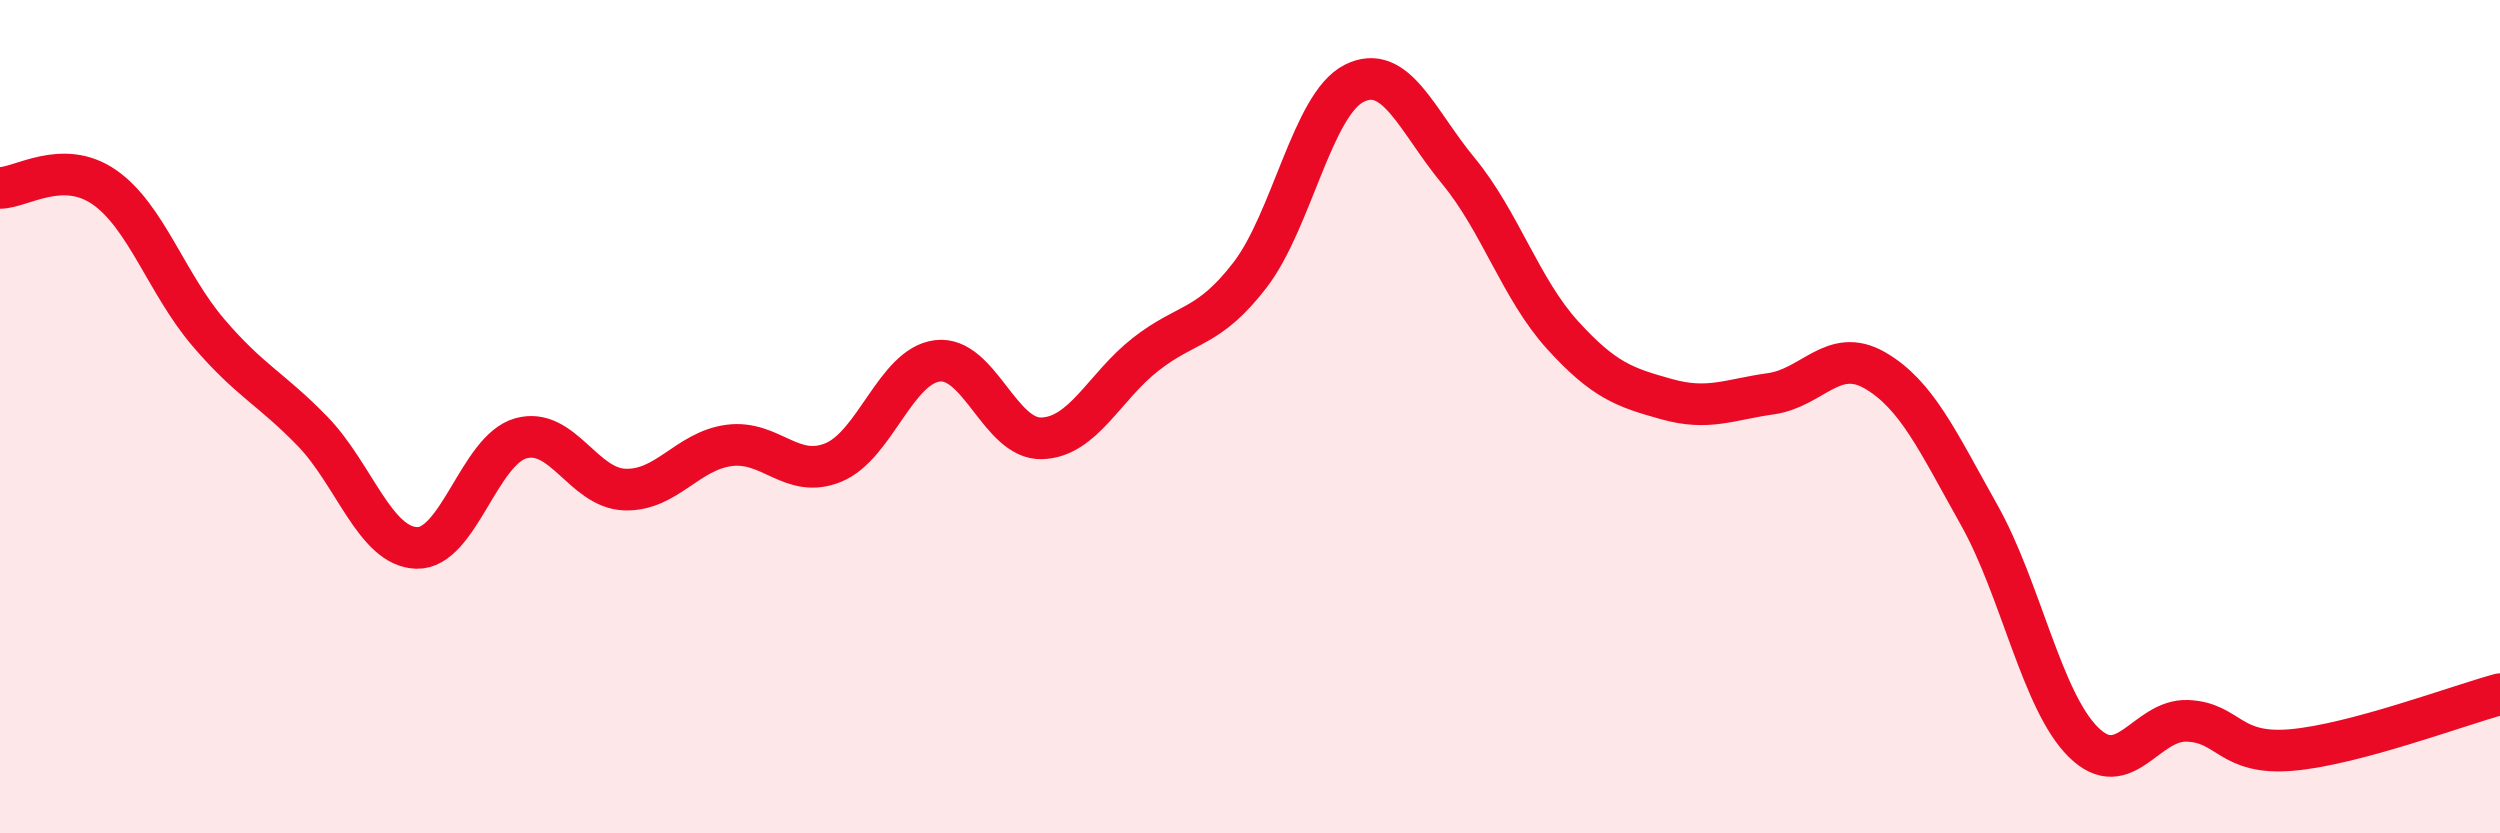
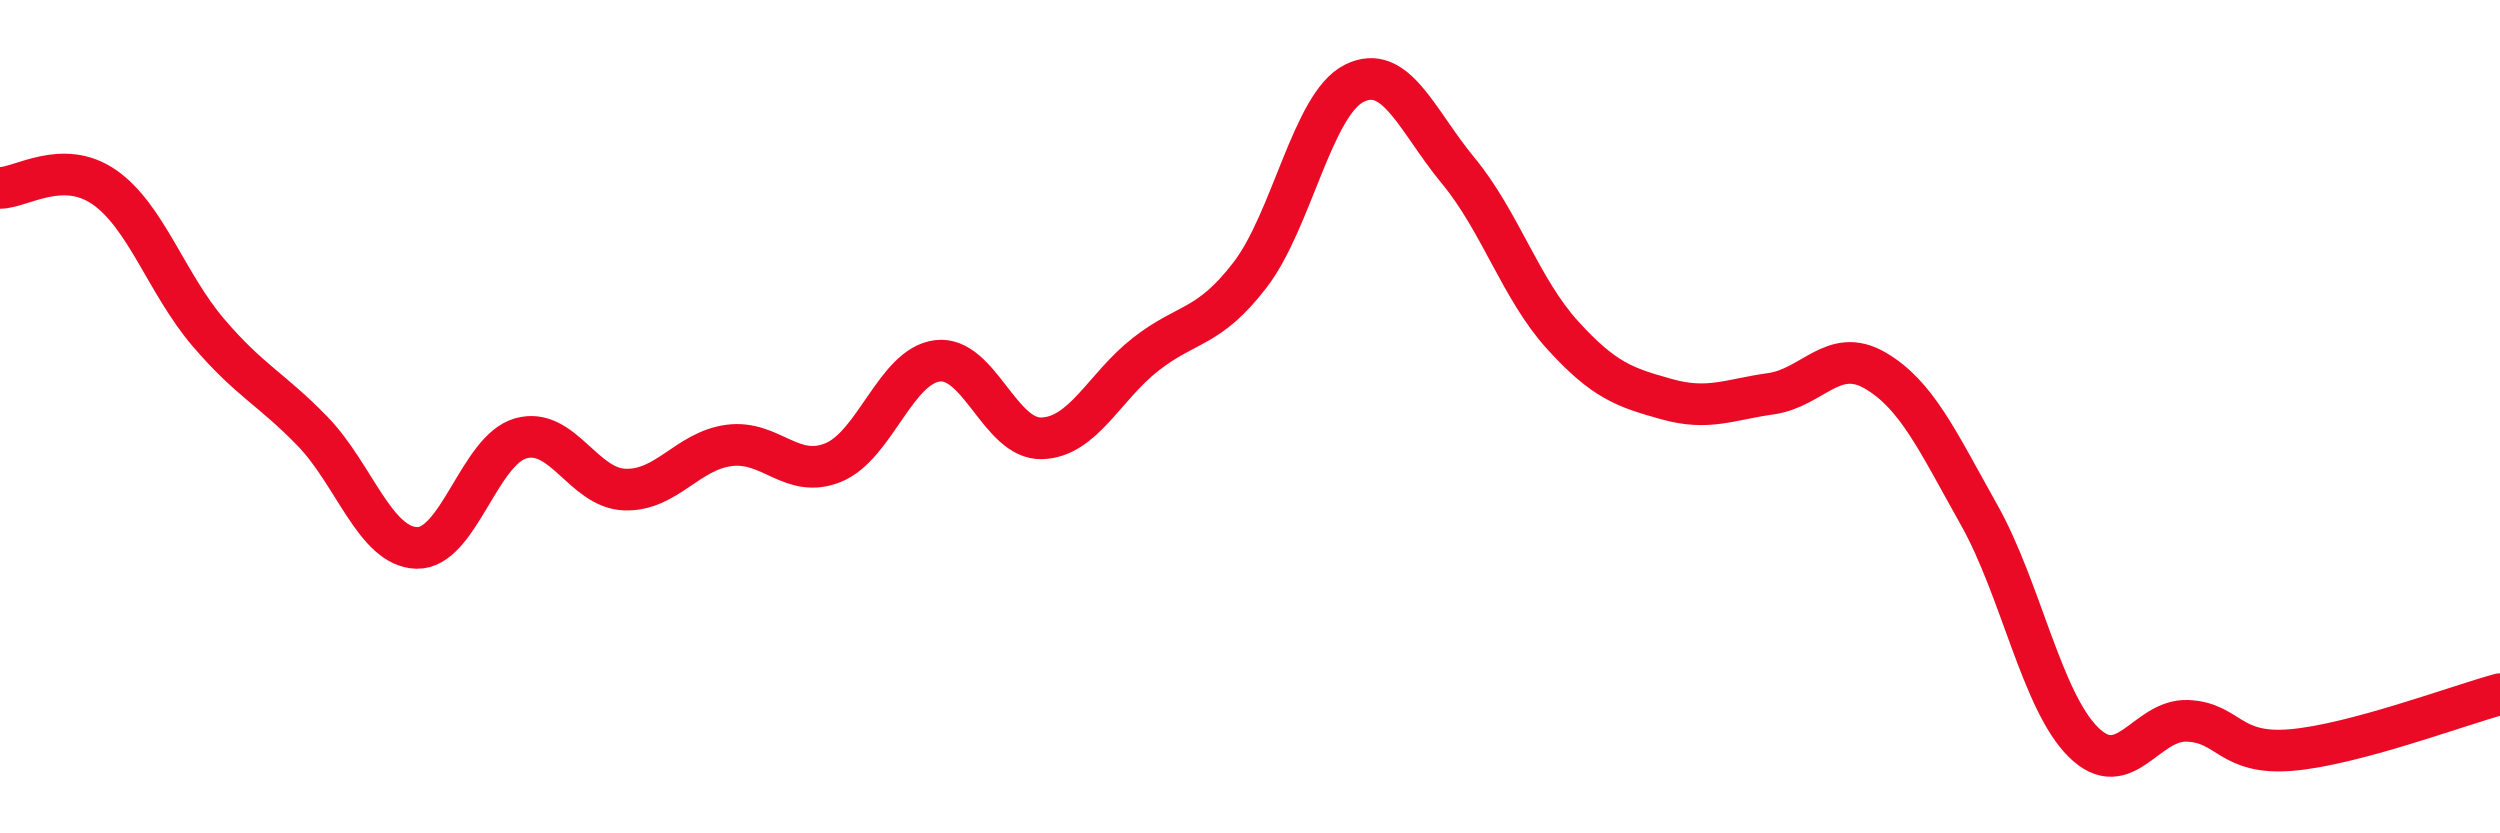
<svg xmlns="http://www.w3.org/2000/svg" width="60" height="20" viewBox="0 0 60 20">
-   <path d="M 0,4.51 C 0.5,4.51 1.5,3.8 2.5,4.49 C 3.5,5.18 4,6.81 5,7.98 C 6,9.15 6.5,9.32 7.5,10.35 C 8.5,11.38 9,13.12 10,13.15 C 11,13.18 11.5,10.8 12.5,10.52 C 13.5,10.24 14,11.72 15,11.75 C 16,11.78 16.5,10.82 17.5,10.69 C 18.5,10.56 19,11.51 20,11.1 C 21,10.69 21.5,8.78 22.5,8.66 C 23.5,8.54 24,10.55 25,10.52 C 26,10.49 26.5,9.28 27.5,8.5 C 28.5,7.72 29,7.9 30,6.6 C 31,5.3 31.5,2.5 32.5,2 C 33.5,1.5 34,2.89 35,4.1 C 36,5.31 36.5,6.94 37.5,8.04 C 38.5,9.14 39,9.3 40,9.58 C 41,9.86 41.5,9.59 42.5,9.45 C 43.5,9.31 44,8.31 45,8.89 C 46,9.47 46.5,10.58 47.5,12.36 C 48.5,14.14 49,16.82 50,17.81 C 51,18.8 51.5,17.26 52.5,17.3 C 53.5,17.34 53.5,18.13 55,18 C 56.5,17.87 59,16.93 60,16.66L60 20L0 20Z" fill="#EB0A25" opacity="0.1" stroke-linecap="round" stroke-linejoin="round" />
  <path d="M 0,4.51 C 0.5,4.51 1.5,3.8 2.5,4.49 C 3.5,5.18 4,6.81 5,7.98 C 6,9.15 6.5,9.32 7.5,10.35 C 8.5,11.38 9,13.12 10,13.15 C 11,13.18 11.5,10.8 12.5,10.52 C 13.5,10.24 14,11.72 15,11.75 C 16,11.78 16.5,10.82 17.5,10.69 C 18.5,10.56 19,11.51 20,11.1 C 21,10.69 21.5,8.78 22.5,8.66 C 23.5,8.54 24,10.55 25,10.52 C 26,10.49 26.5,9.28 27.5,8.5 C 28.5,7.72 29,7.9 30,6.6 C 31,5.3 31.5,2.5 32.5,2 C 33.5,1.5 34,2.89 35,4.1 C 36,5.31 36.5,6.94 37.5,8.04 C 38.5,9.14 39,9.3 40,9.58 C 41,9.86 41.5,9.59 42.5,9.45 C 43.5,9.31 44,8.31 45,8.89 C 46,9.47 46.5,10.58 47.5,12.36 C 48.5,14.14 49,16.82 50,17.81 C 51,18.8 51.5,17.26 52.5,17.3 C 53.5,17.34 53.5,18.13 55,18 C 56.5,17.87 59,16.93 60,16.66" stroke="#EB0A25" stroke-width="1" fill="none" stroke-linecap="round" stroke-linejoin="round" />
</svg>